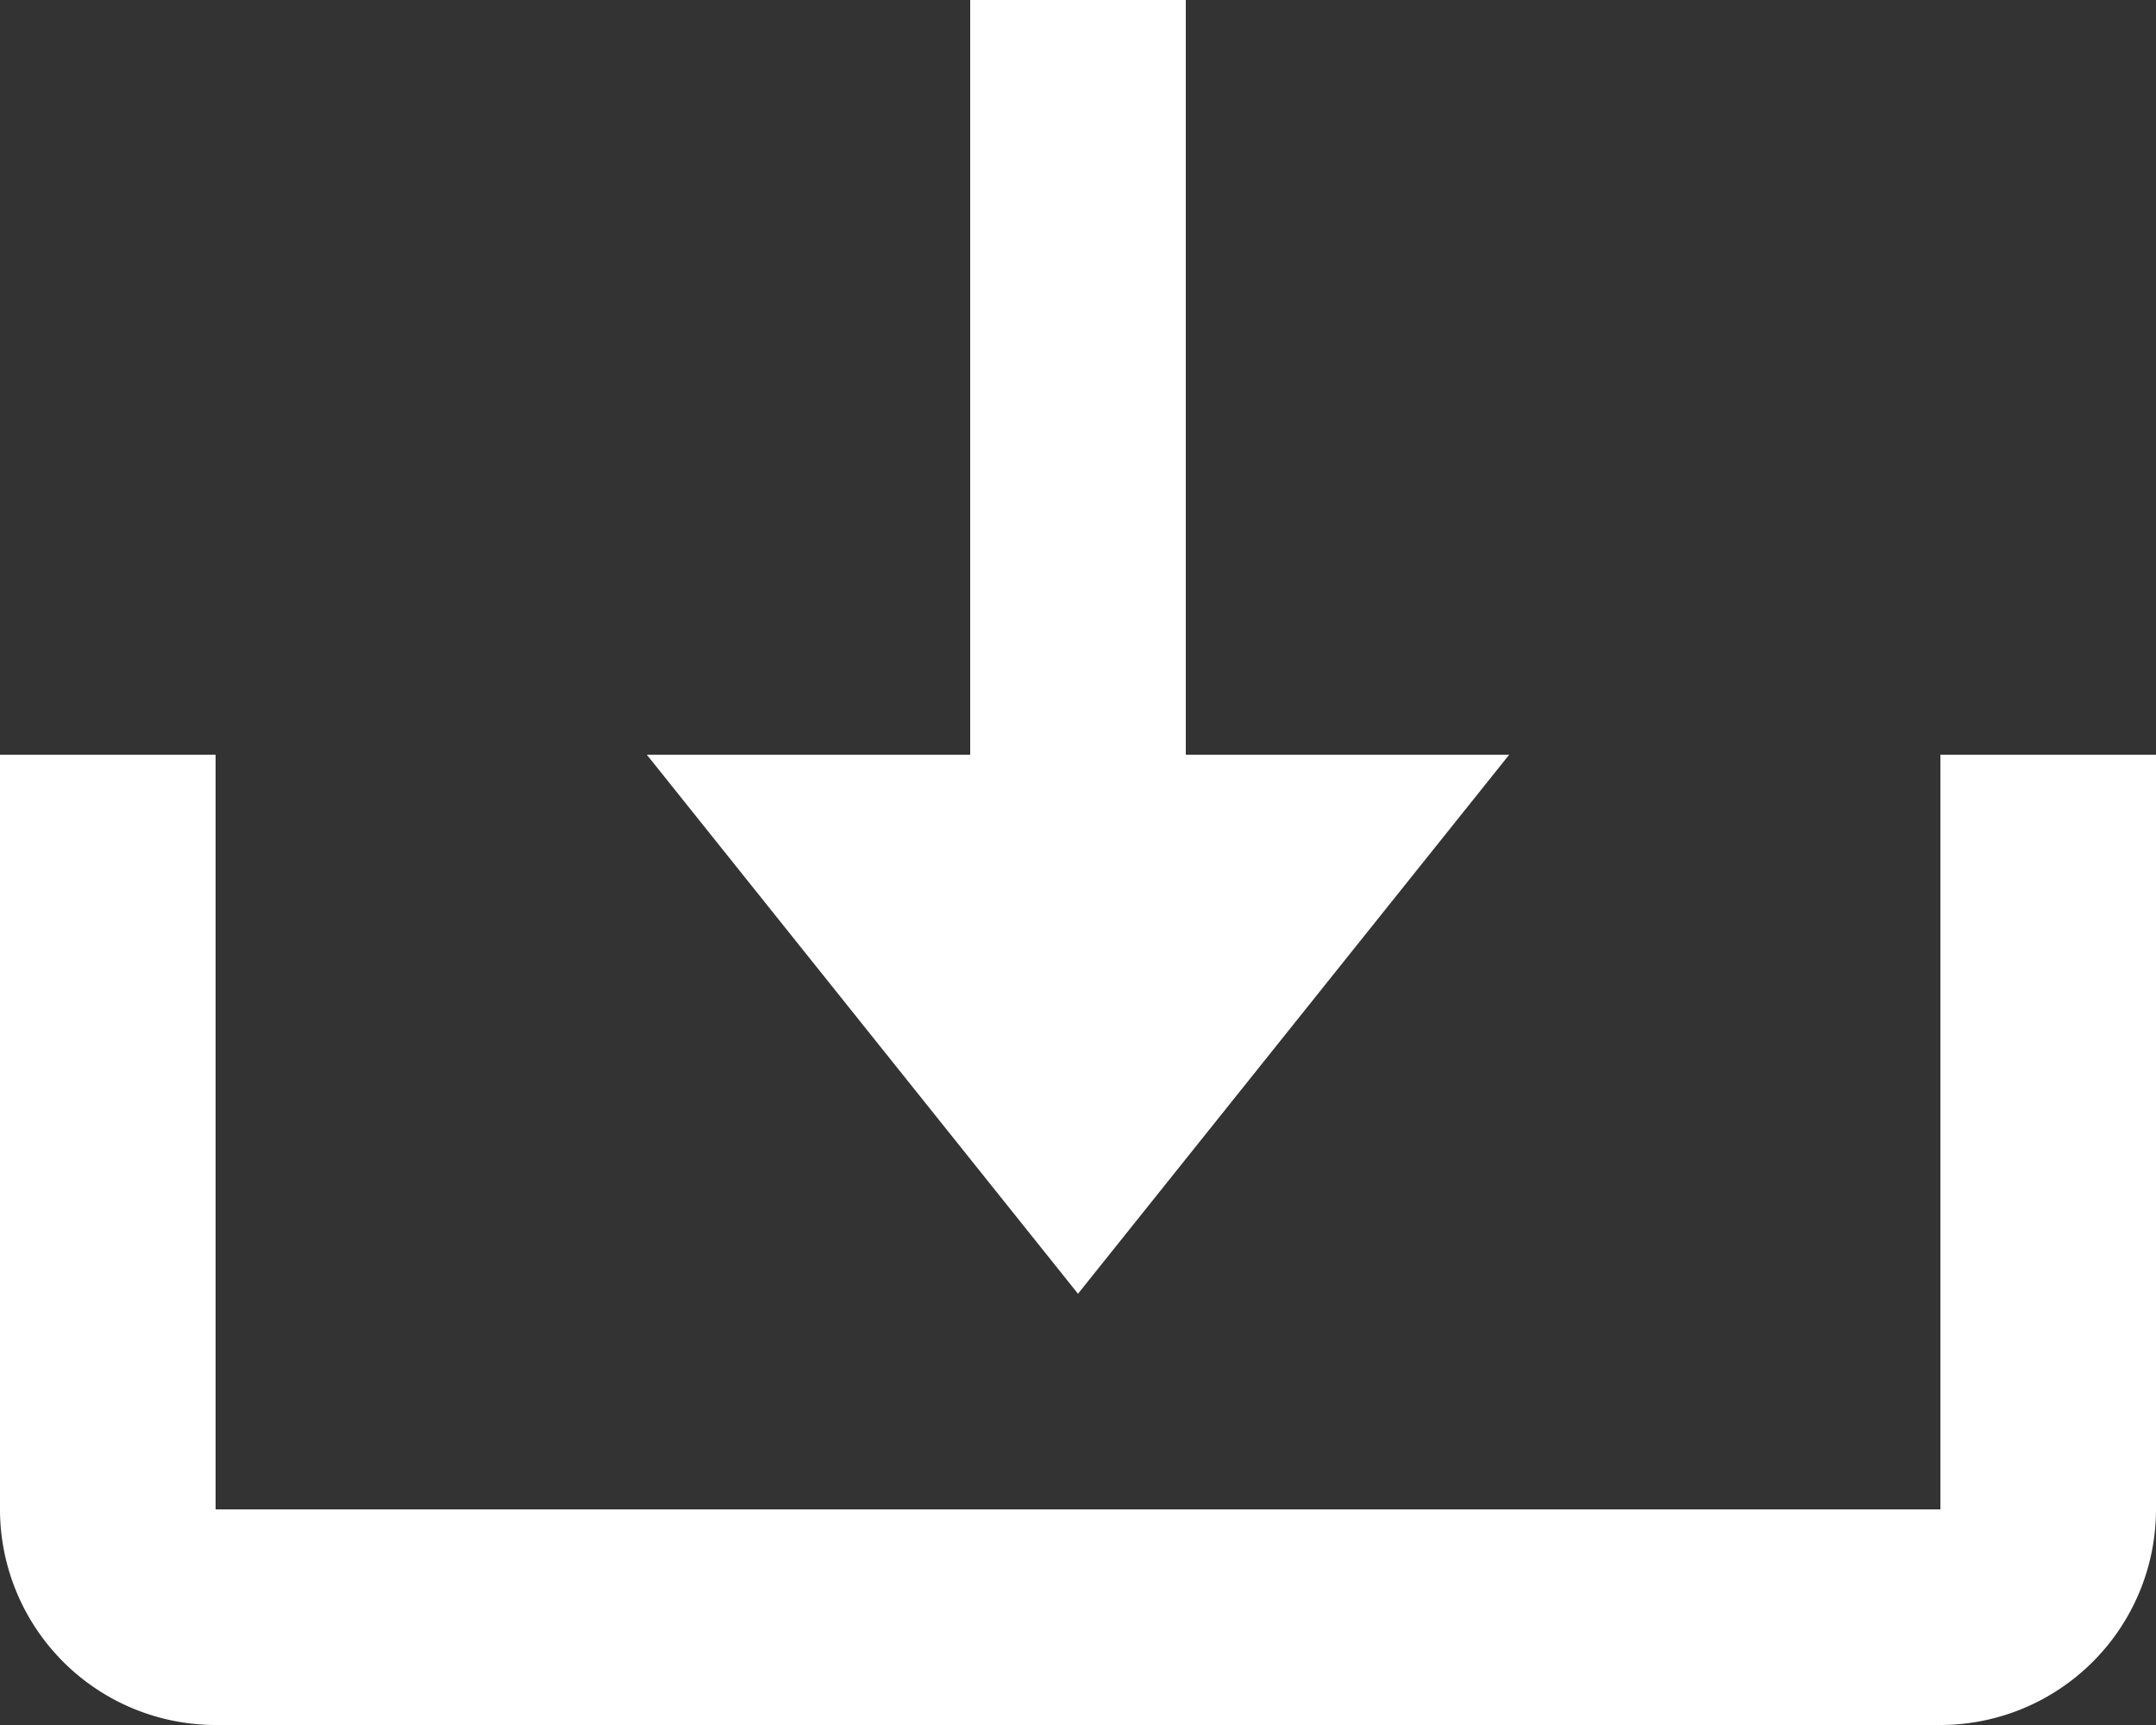
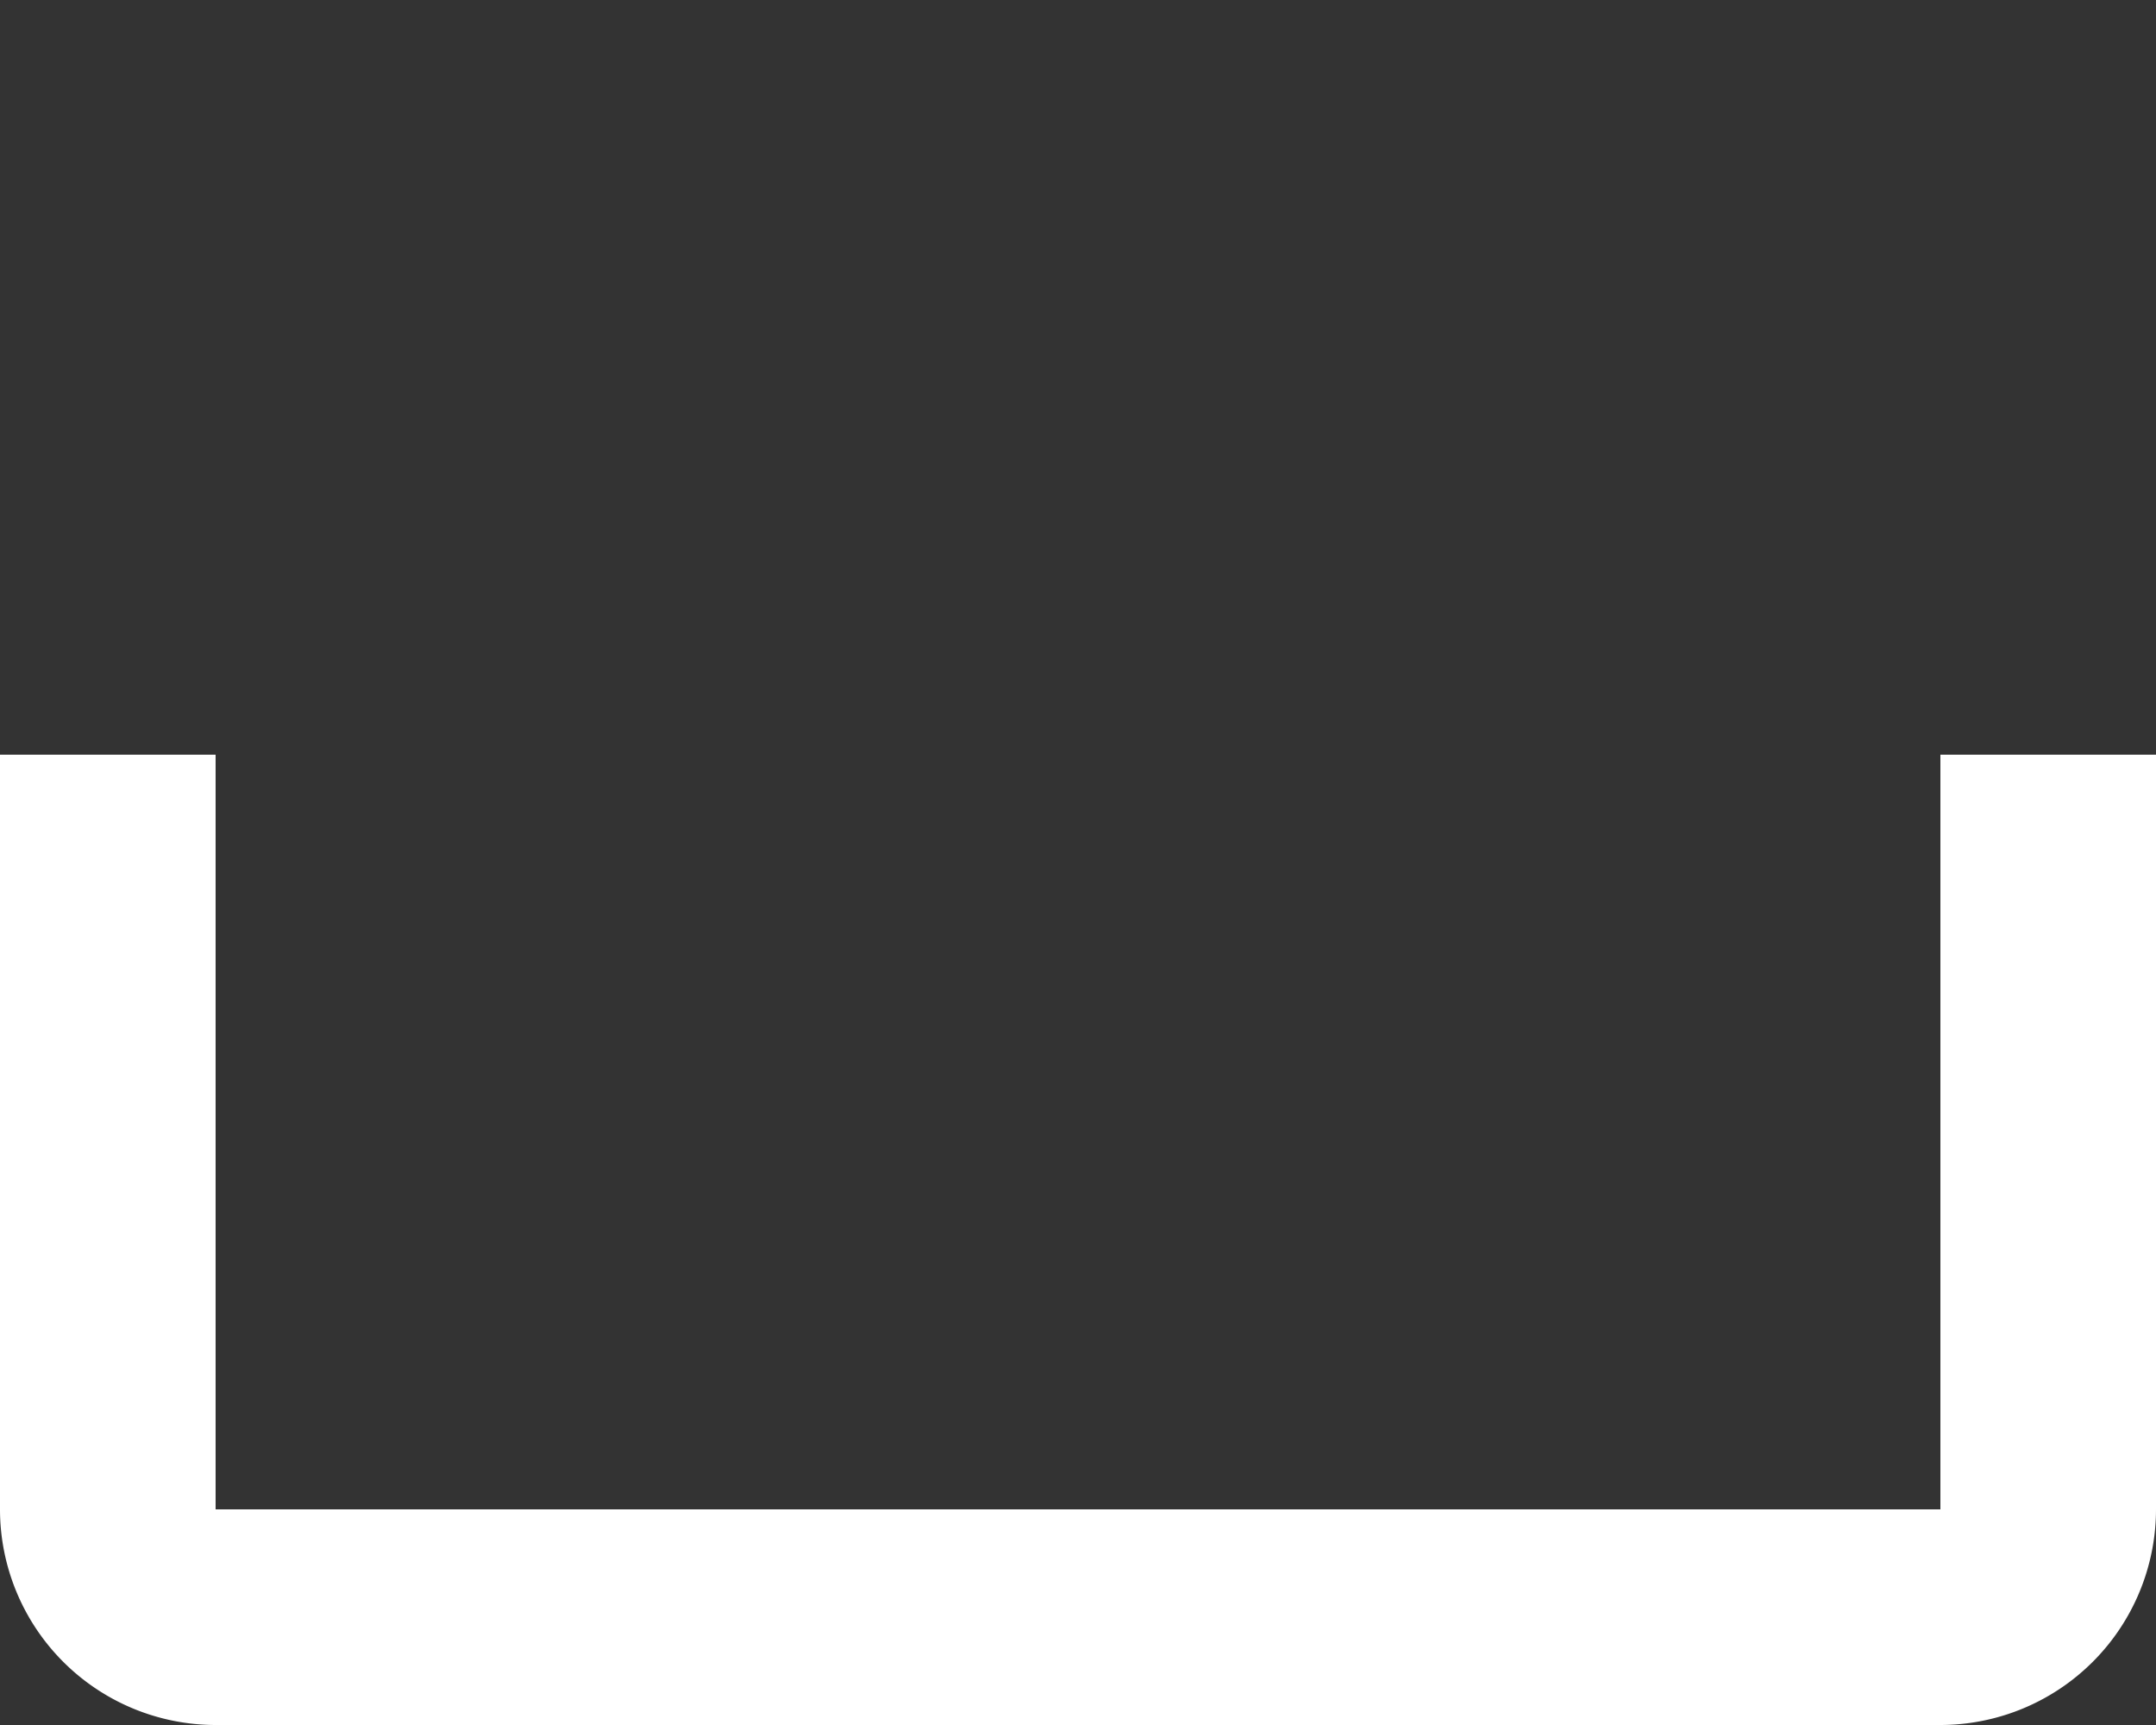
<svg xmlns="http://www.w3.org/2000/svg" width="22.5" height="18" viewBox="0 0 22.5 18">
  <rect x="0" y="0" width="22.5" height="18" fill="#333333" stroke="none" />
  <g id="bx-download" transform="translate(-2 -4)">
-     <path id="Path_8" data-name="Path 8" d="M12.5,17.5,17,11.875H13.625V4h-2.25v7.875H8Z" transform="translate(0.75)" fill="#fff" />
    <path id="Path_9" data-name="Path 9" d="M22.25,18.875h-18V11H2v7.875a2.252,2.252,0,0,0,2.25,2.25h18a2.252,2.252,0,0,0,2.25-2.25V11H22.25Z" transform="translate(0 0.875)" fill="#fff" />
  </g>
</svg>